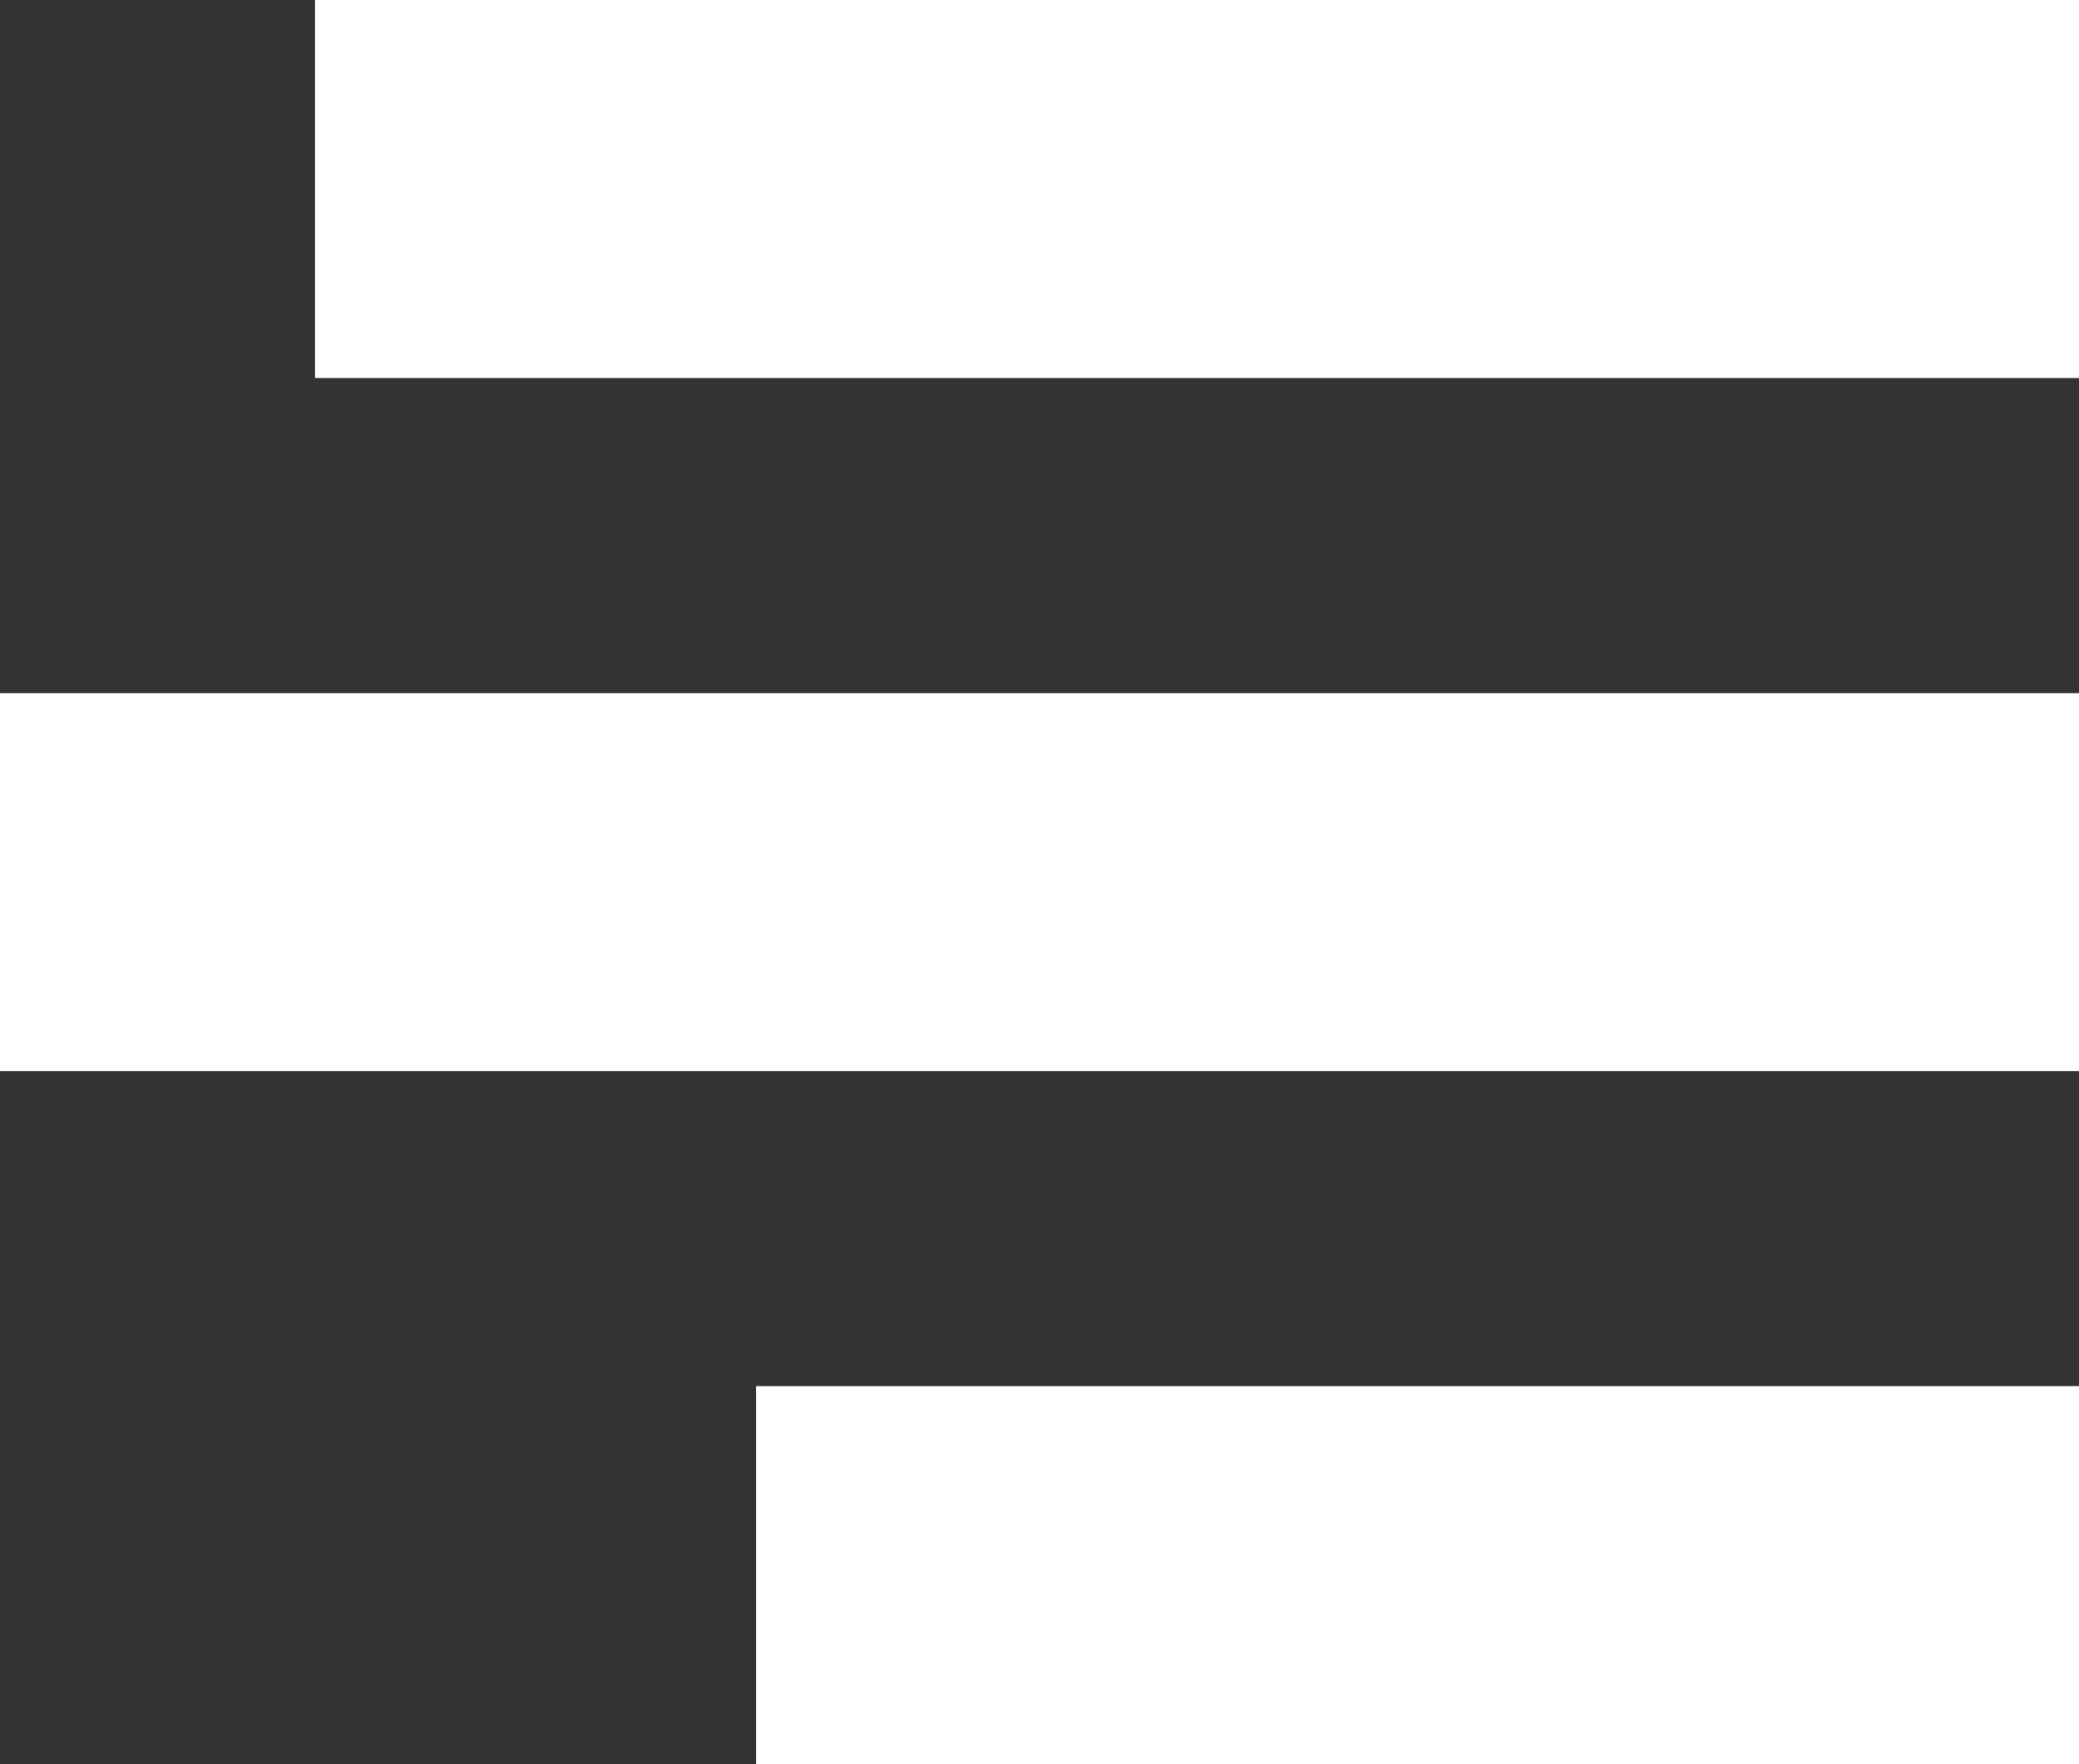
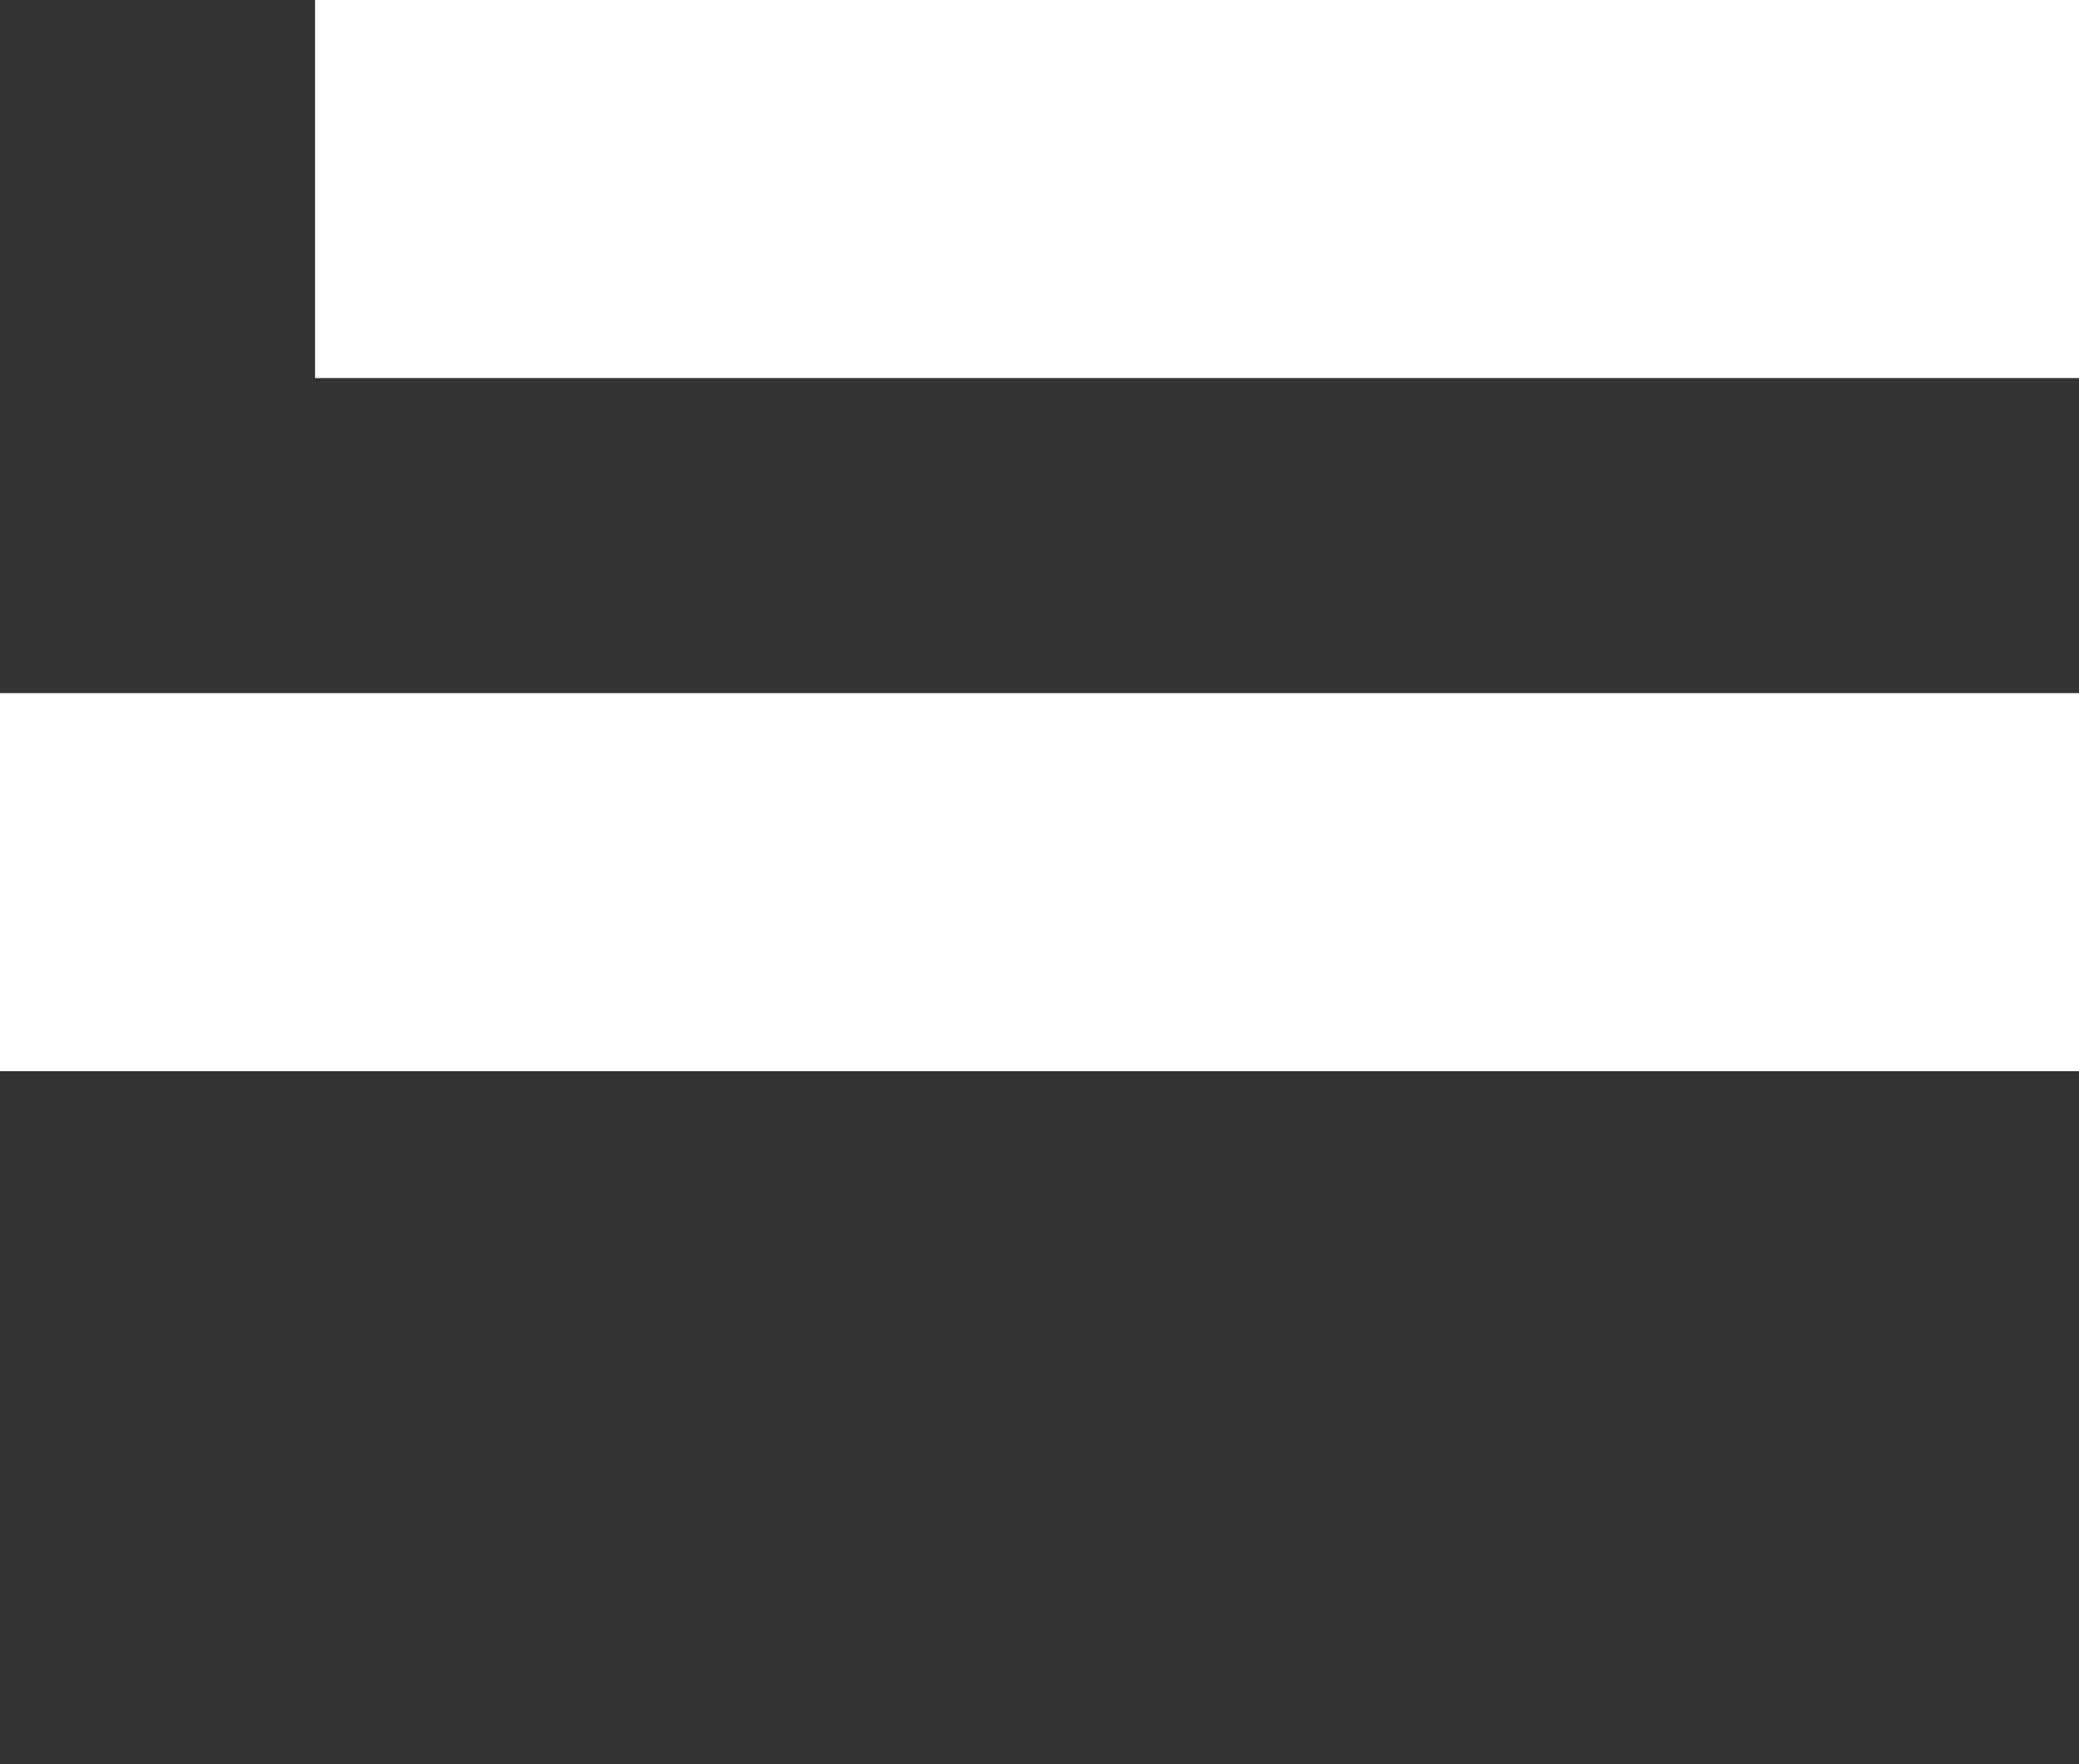
<svg xmlns="http://www.w3.org/2000/svg" width="33" height="28" viewBox="0 0 33 28" fill="none">
  <rect x="0" y="0" width="33" height="28" fill="#333333" stroke="none" />
  <rect x="5.001" width="28" height="6" fill="white" />
  <rect y="11.001" width="33" height="6" fill="white" />
-   <rect x="12" y="22" width="21" height="6" fill="white" />
</svg>